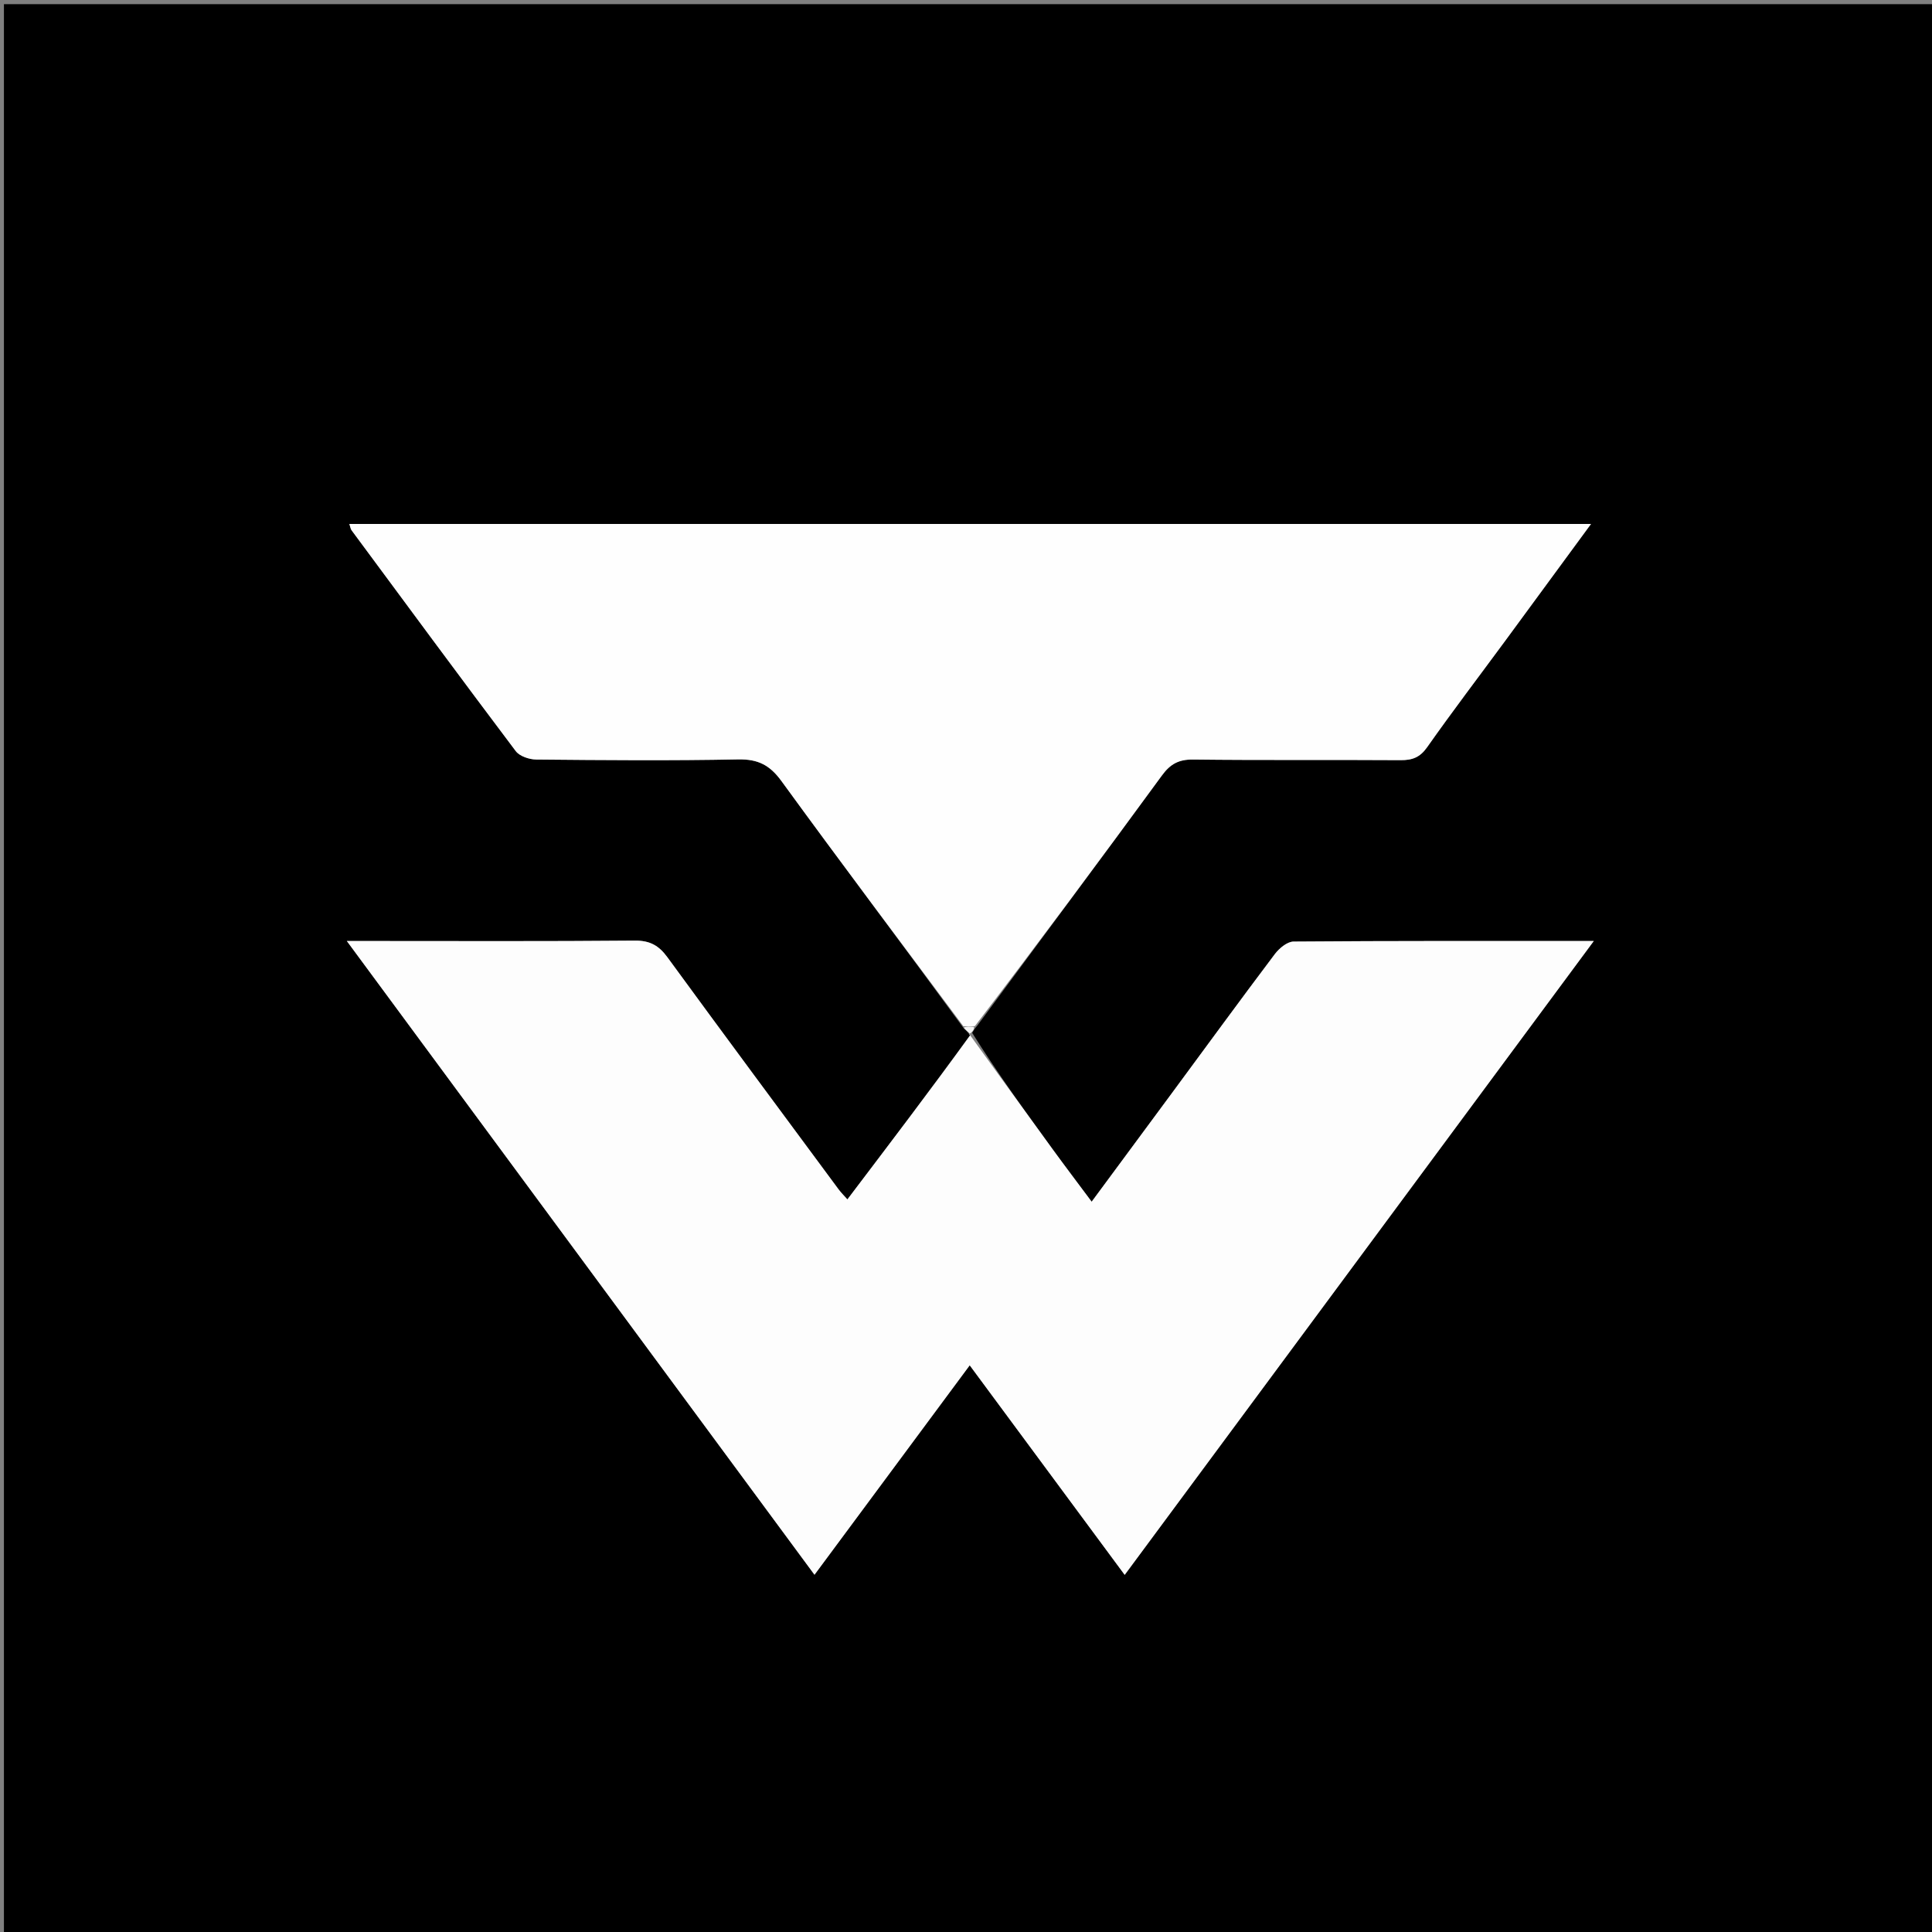
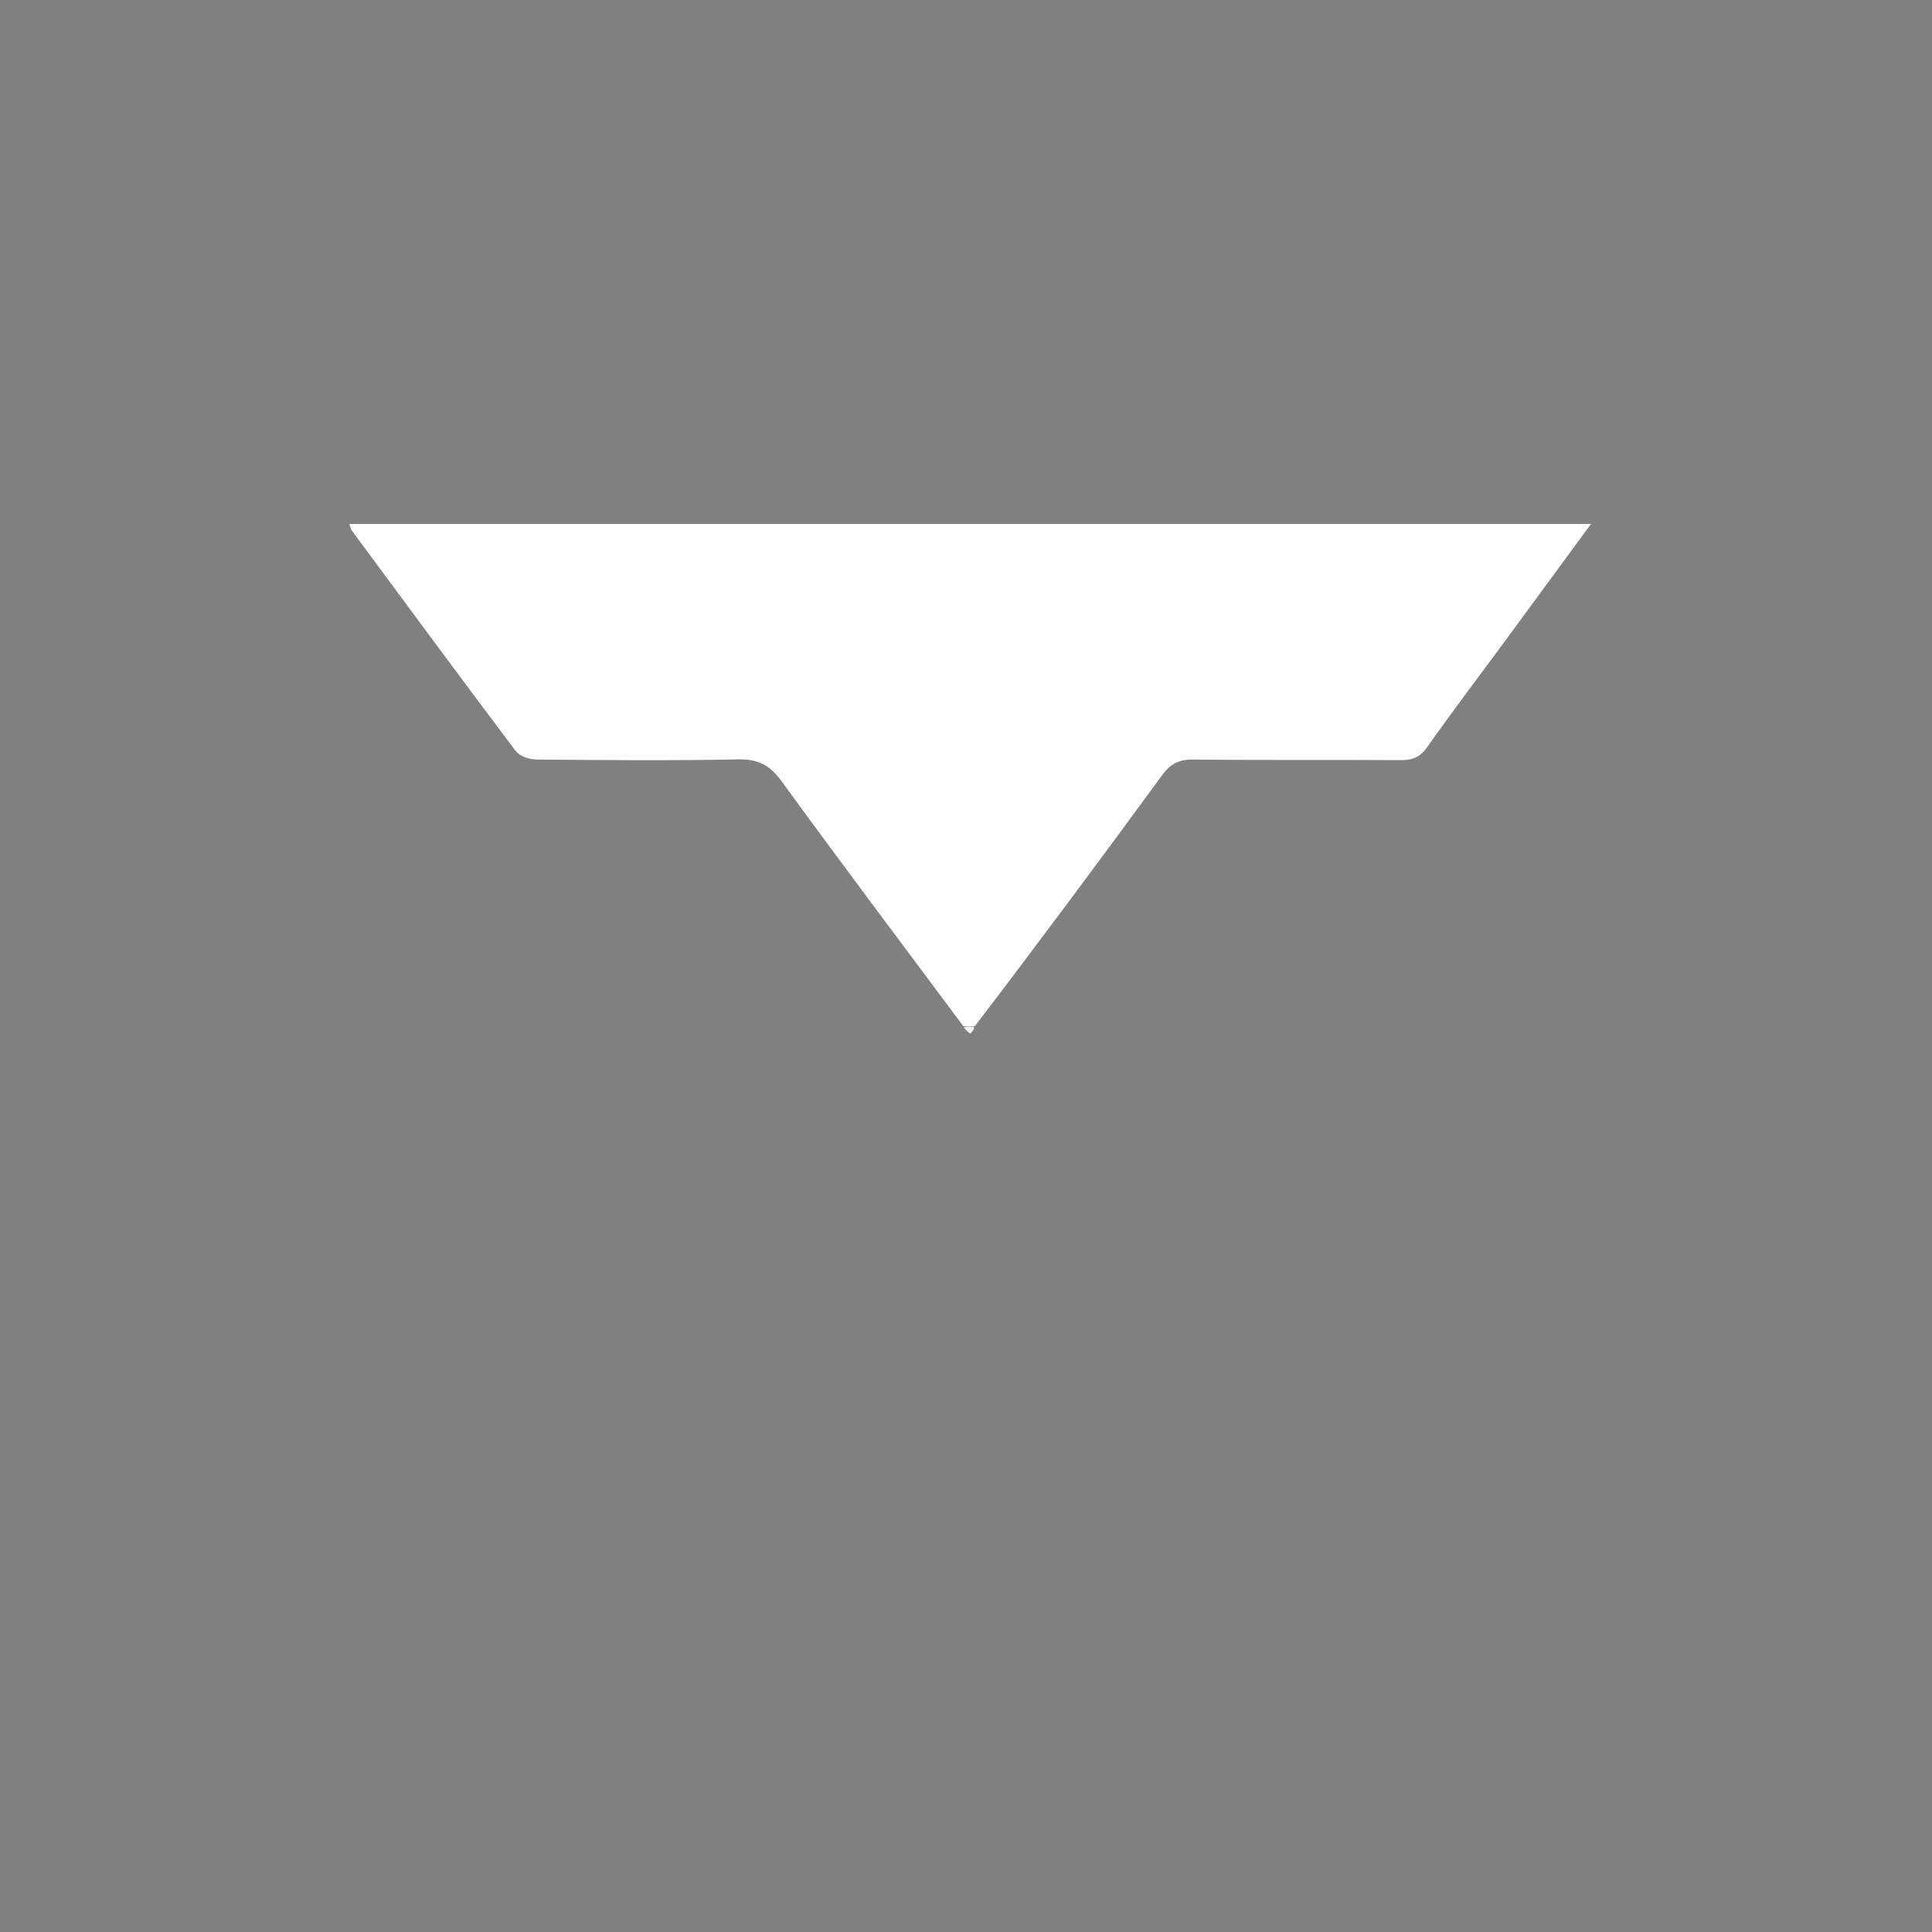
<svg xmlns="http://www.w3.org/2000/svg" version="1.1" id="Layer_1" x="0px" y="0px" width="100%" viewBox="0 0 512 512" enable-background="new 0 0 512 512" xml:space="preserve">
  <rect x="0" y="0" width="512" height="512" fill="#808080" stroke="none" />
-   <path fill="#000000" opacity="1" stroke="none" d=" M335,513   C223.36,513 112.221,513 1.041,513   C1.041,342.402 1.041,171.804 1.041,1.103   C171.556,1.103 342.113,1.103 512.834,1.103   C512.834,171.667 512.834,342.333 512.834,513   C453.804,513 394.652,513 335,513  M259,271.786   C275.337,249.694 291.726,227.641 307.948,205.465   C310.137,202.474 312.383,201.239 316.177,201.284   C334.507,201.505 352.842,201.322 371.174,201.446   C374.275,201.467 376.297,200.726 378.2,198.024   C384.909,188.494 391.977,179.217 398.888,169.828   C406.345,159.697 413.779,149.549 421.63,138.855   C311.499,138.855 202.183,138.855 92.585,138.855   C92.861,139.669 92.909,140.173 93.167,140.522   C107.624,160.066 122.049,179.635 136.68,199.049   C137.711,200.418 140.269,201.267 142.128,201.284   C159.959,201.449 177.797,201.598 195.623,201.25   C200.864,201.148 204.004,202.738 207.102,206.998   C222.968,228.808 239.206,250.347 255.511,272.661   C256.024,273.069 256.538,273.476 257.281,274.714   C246.428,289.028 235.575,303.342 224.57,317.857   C223.685,316.855 222.878,316.069 222.217,315.175   C207.073,294.701 191.891,274.254 176.87,253.69   C174.599,250.581 172.238,249.24 168.247,249.276   C144.76,249.488 121.271,249.381 97.782,249.381   C96.191,249.381 94.6,249.381 91.917,249.381   C133.585,305.845 174.586,361.406 215.85,417.323   C229.747,398.572 243.248,380.353 256.984,361.818   C270.919,380.661 284.397,398.886 298.055,417.354   C339.626,361.182 380.731,305.641 422.367,249.381   C395.062,249.381 368.935,249.318 342.81,249.527   C341.122,249.541 338.999,251.317 337.844,252.85   C328.629,265.078 319.602,277.447 310.51,289.768   C303.548,299.201 296.574,308.626 289.301,318.468   C285.534,313.409 282.128,308.921 278.816,304.366   C271.442,294.228 264.115,284.055 257.632,273.717   C257.919,273.206 258.206,272.694 259,271.786  z" />
-   <path fill="#FDFDFD" opacity="1" stroke="none" d=" M256.768,273.896   C264.115,284.055 271.442,294.228 278.816,304.366   C282.128,308.921 285.534,313.409 289.301,318.468   C296.574,308.626 303.548,299.201 310.51,289.768   C319.602,277.447 328.629,265.078 337.844,252.85   C338.999,251.317 341.122,249.541 342.81,249.527   C368.935,249.318 395.062,249.381 422.367,249.381   C380.731,305.641 339.626,361.182 298.055,417.354   C284.397,398.886 270.919,380.661 256.984,361.818   C243.248,380.353 229.747,398.572 215.85,417.323   C174.586,361.406 133.585,305.845 91.917,249.381   C94.6,249.381 96.191,249.381 97.782,249.381   C121.271,249.381 144.76,249.488 168.247,249.276   C172.238,249.24 174.599,250.581 176.87,253.69   C191.891,274.254 207.073,294.701 222.217,315.175   C222.878,316.069 223.685,316.855 224.57,317.857   C235.575,303.342 246.428,289.028 257.119,274.305   C256.957,273.896 256.768,273.896 256.768,273.896  z" />
  <path fill="#FEFEFE" opacity="1" stroke="none" d=" M255.313,271.982   C239.206,250.347 222.968,228.808 207.102,206.998   C204.004,202.738 200.864,201.148 195.623,201.25   C177.797,201.598 159.959,201.449 142.128,201.284   C140.269,201.267 137.711,200.418 136.68,199.049   C122.049,179.635 107.624,160.066 93.167,140.522   C92.909,140.173 92.861,139.669 92.585,138.855   C202.183,138.855 311.499,138.855 421.63,138.855   C413.779,149.549 406.345,159.697 398.888,169.828   C391.977,179.217 384.909,188.494 378.2,198.024   C376.297,200.726 374.275,201.467 371.174,201.446   C352.842,201.322 334.507,201.505 316.177,201.284   C312.383,201.239 310.137,202.474 307.948,205.465   C291.726,227.641 275.337,249.694 258.351,271.934   C256.906,272.048 256.109,272.015 255.313,271.982  z" />
  <path fill="#F5F5F5" opacity="1" stroke="none" d=" M255.412,272.321   C256.109,272.015 256.906,272.048 258.097,272.132   C258.206,272.694 257.919,273.206 257.2,273.807   C256.768,273.896 256.957,273.896 257.004,273.89   C256.538,273.476 256.024,273.069 255.412,272.321  z" />
</svg>